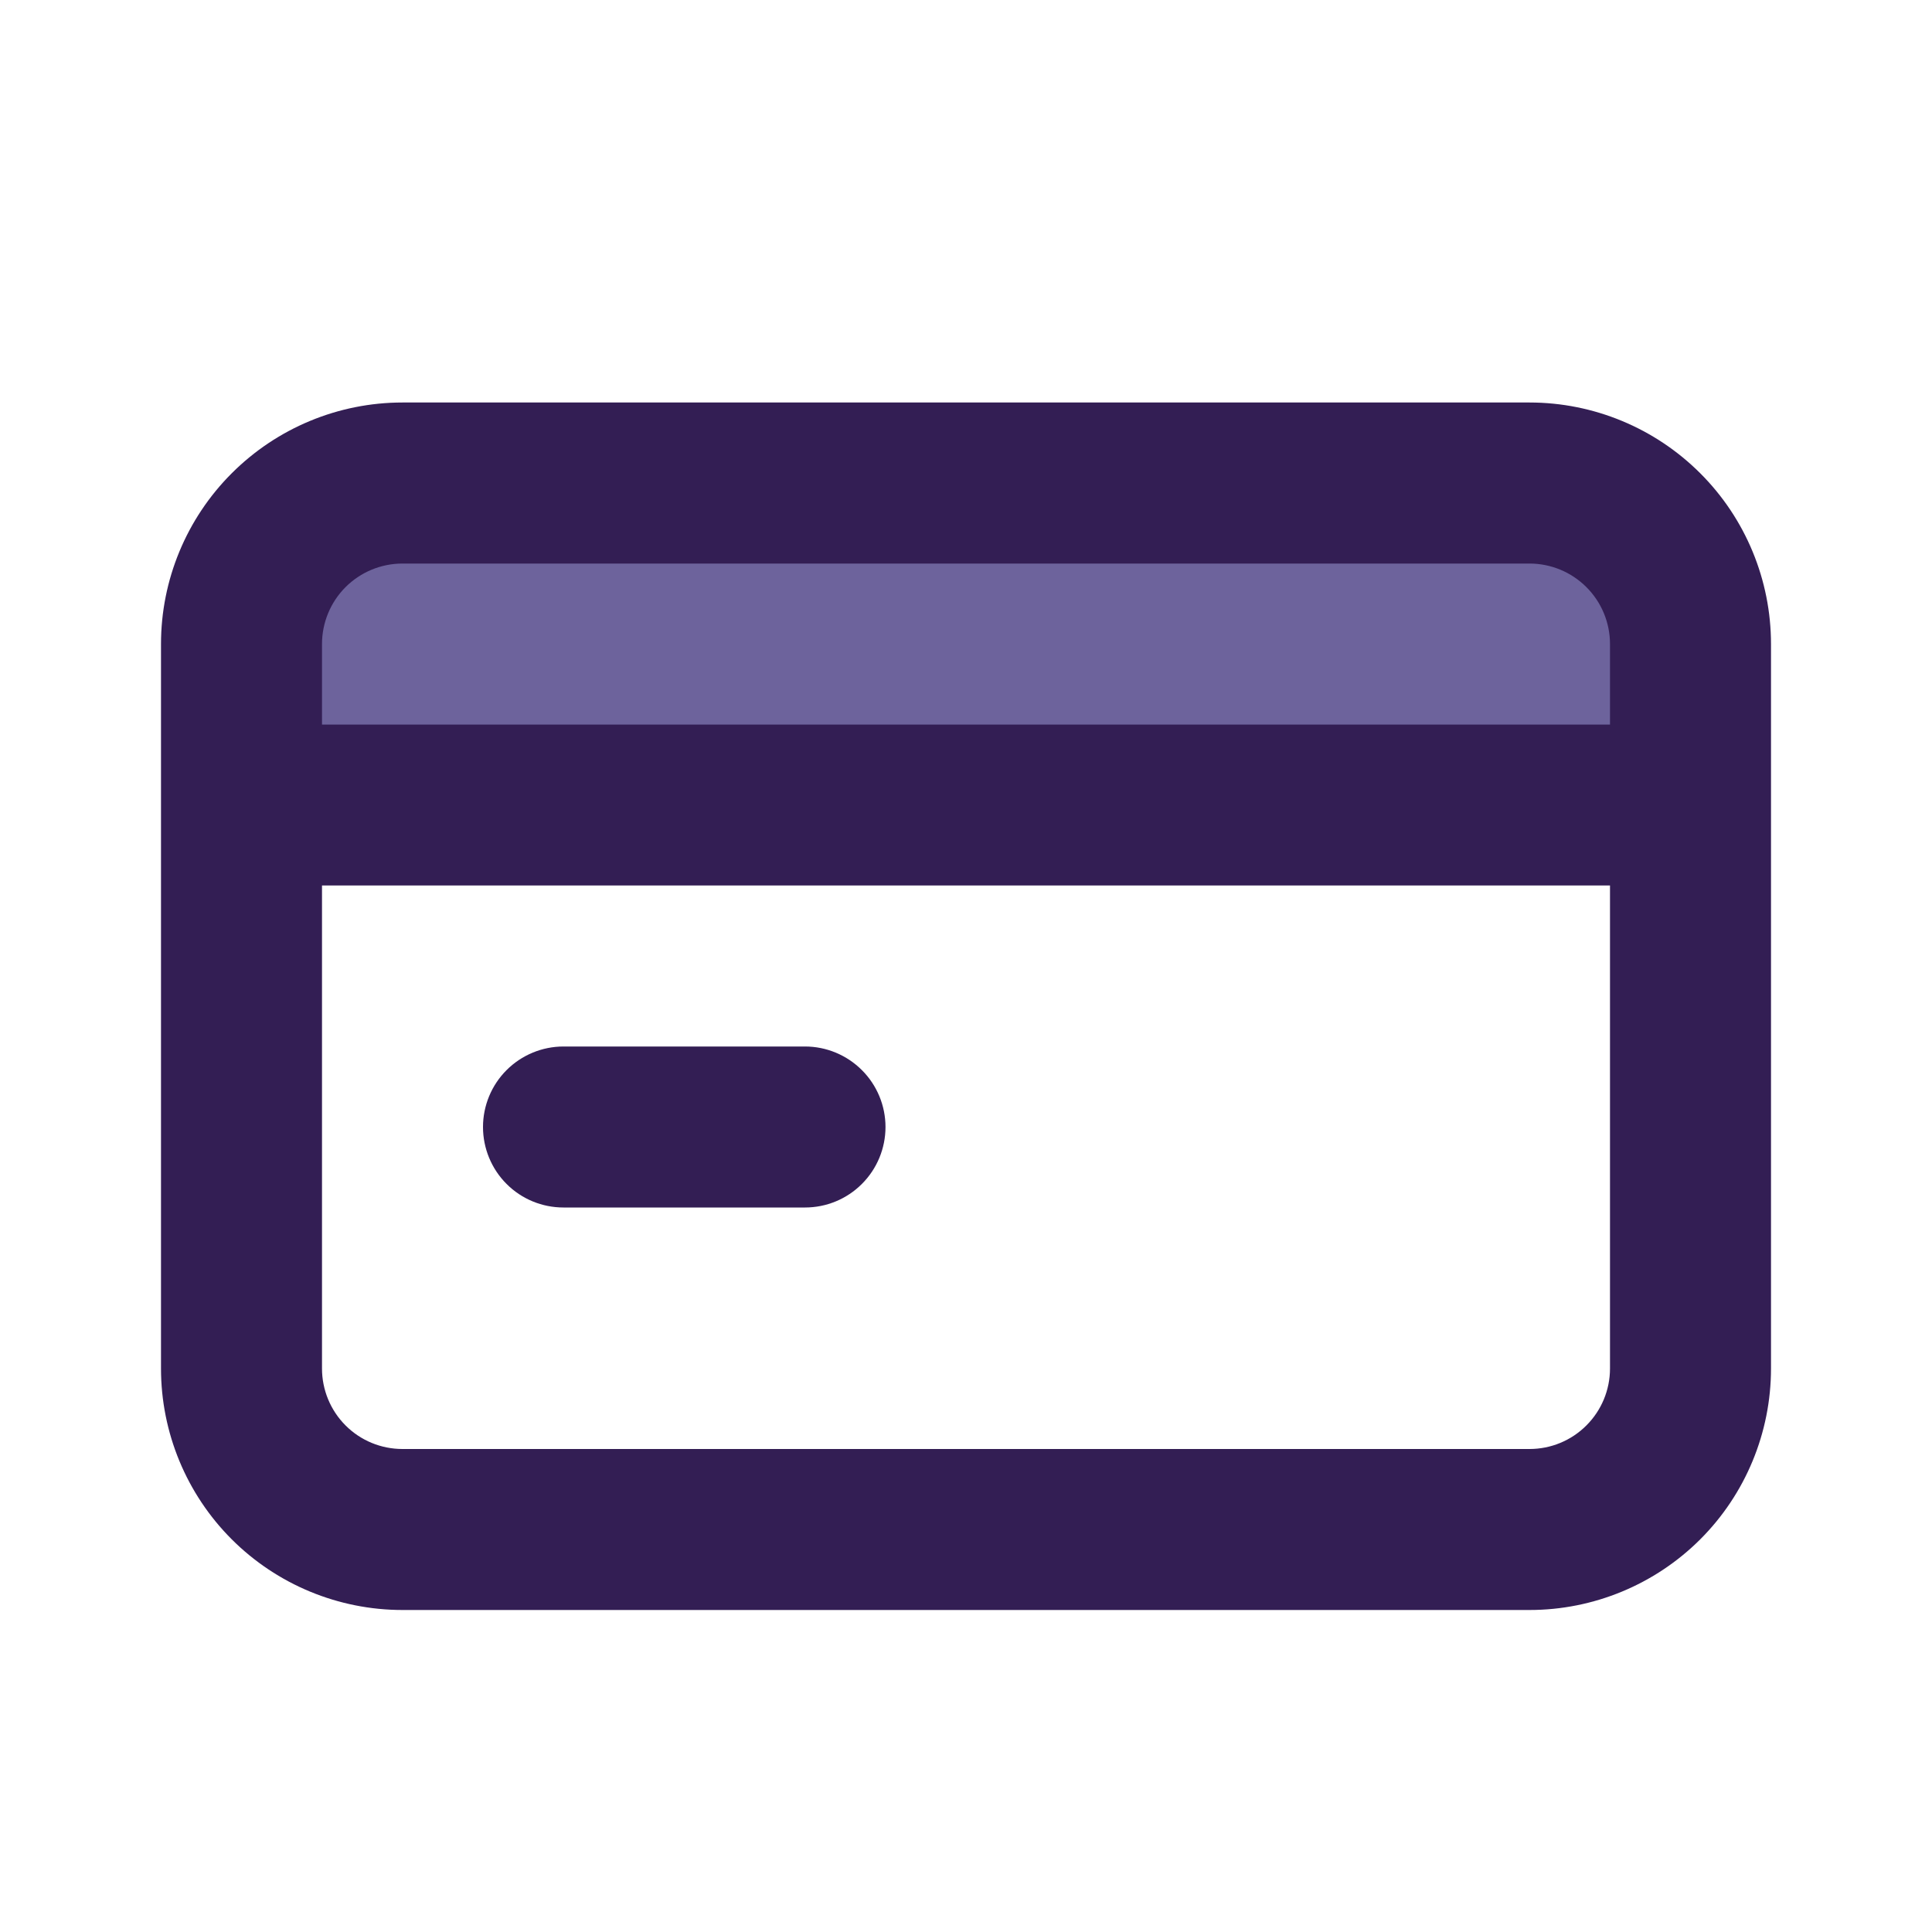
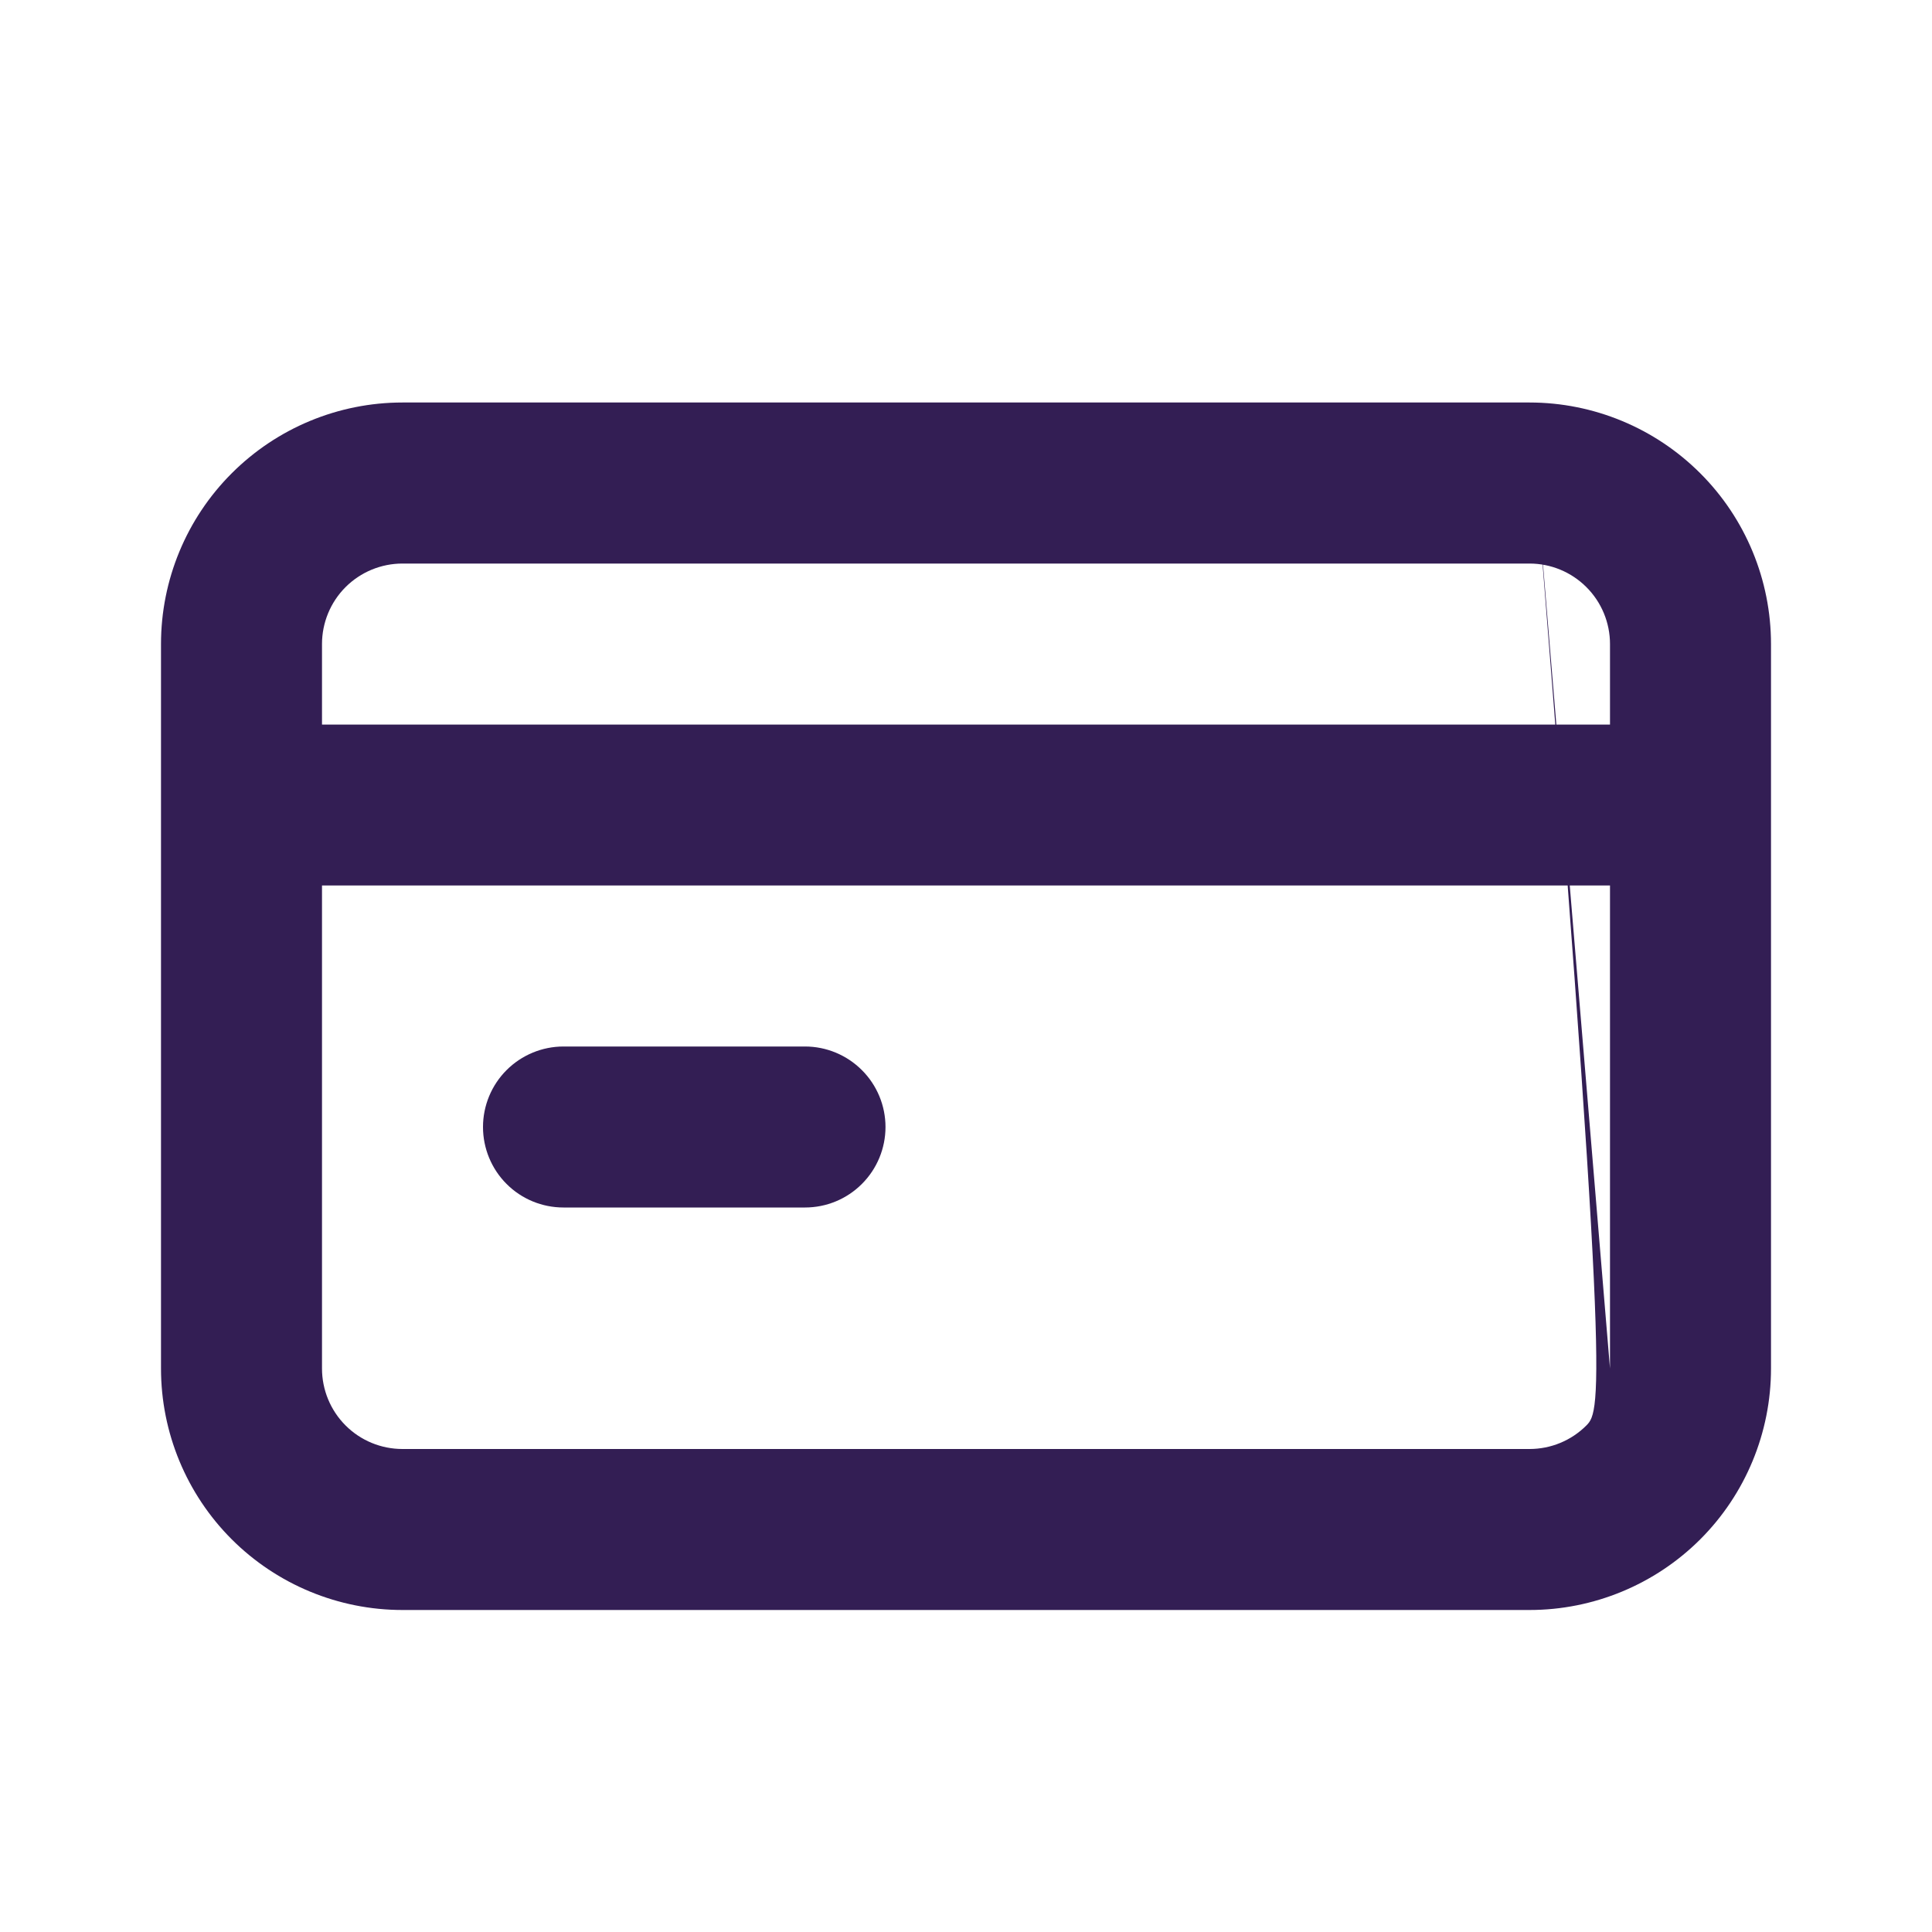
<svg xmlns="http://www.w3.org/2000/svg" width="36" height="36" viewBox="0 0 36 36" fill="none">
-   <rect x="4.5" y="9" width="27" height="5.4" fill="#6D639C" />
-   <path d="M10.5 22.5H15C15.398 22.5 15.779 22.343 16.06 22.061C16.342 21.78 16.5 21.398 16.5 21C16.5 20.603 16.342 20.221 16.06 19.94C15.779 19.659 15.398 19.5 15 19.5H10.5C10.102 19.5 9.72 19.659 9.439 19.94C9.158 20.221 9 20.603 9 21C9 21.398 9.158 21.78 9.439 22.061C9.72 22.343 10.102 22.5 10.5 22.5ZM28.5 7.5H7.5C6.306 7.5 5.162 7.975 4.318 8.819C3.474 9.662 3 10.807 3 12.001V25.5C3 26.694 3.474 27.839 4.318 28.683C5.162 29.526 6.306 30 7.5 30H28.5C29.693 30 30.838 29.526 31.682 28.683C32.526 27.839 33 26.694 33 25.5V12.001C33 10.807 32.526 9.662 31.682 8.819C30.838 7.975 29.693 7.5 28.5 7.5ZM30 25.5C30 25.898 29.842 26.28 29.56 26.561C29.279 26.843 28.898 27 28.5 27H7.5C7.102 27 6.72 26.843 6.439 26.561C6.158 26.28 6 25.898 6 25.5V16.5H30V25.5ZM30 13.501H6V12.001C6 11.603 6.158 11.221 6.439 10.94C6.72 10.659 7.102 10.501 7.5 10.501H28.5C28.898 10.501 29.279 10.659 29.56 10.94C29.842 11.221 30 11.603 30 12.001V13.501Z" fill="#331E54" />
+   <path d="M10.5 22.5H15C15.398 22.5 15.779 22.343 16.06 22.061C16.342 21.78 16.5 21.398 16.5 21C16.5 20.603 16.342 20.221 16.06 19.94C15.779 19.659 15.398 19.5 15 19.5H10.5C10.102 19.5 9.72 19.659 9.439 19.94C9.158 20.221 9 20.603 9 21C9 21.398 9.158 21.78 9.439 22.061C9.72 22.343 10.102 22.5 10.5 22.5ZM28.5 7.5H7.5C6.306 7.5 5.162 7.975 4.318 8.819C3.474 9.662 3 10.807 3 12.001V25.5C3 26.694 3.474 27.839 4.318 28.683C5.162 29.526 6.306 30 7.5 30H28.5C29.693 30 30.838 29.526 31.682 28.683C32.526 27.839 33 26.694 33 25.5V12.001C33 10.807 32.526 9.662 31.682 8.819C30.838 7.975 29.693 7.5 28.5 7.5ZC30 25.898 29.842 26.28 29.56 26.561C29.279 26.843 28.898 27 28.5 27H7.5C7.102 27 6.72 26.843 6.439 26.561C6.158 26.28 6 25.898 6 25.5V16.5H30V25.5ZM30 13.501H6V12.001C6 11.603 6.158 11.221 6.439 10.94C6.72 10.659 7.102 10.501 7.5 10.501H28.5C28.898 10.501 29.279 10.659 29.56 10.94C29.842 11.221 30 11.603 30 12.001V13.501Z" fill="#331E54" />
</svg>